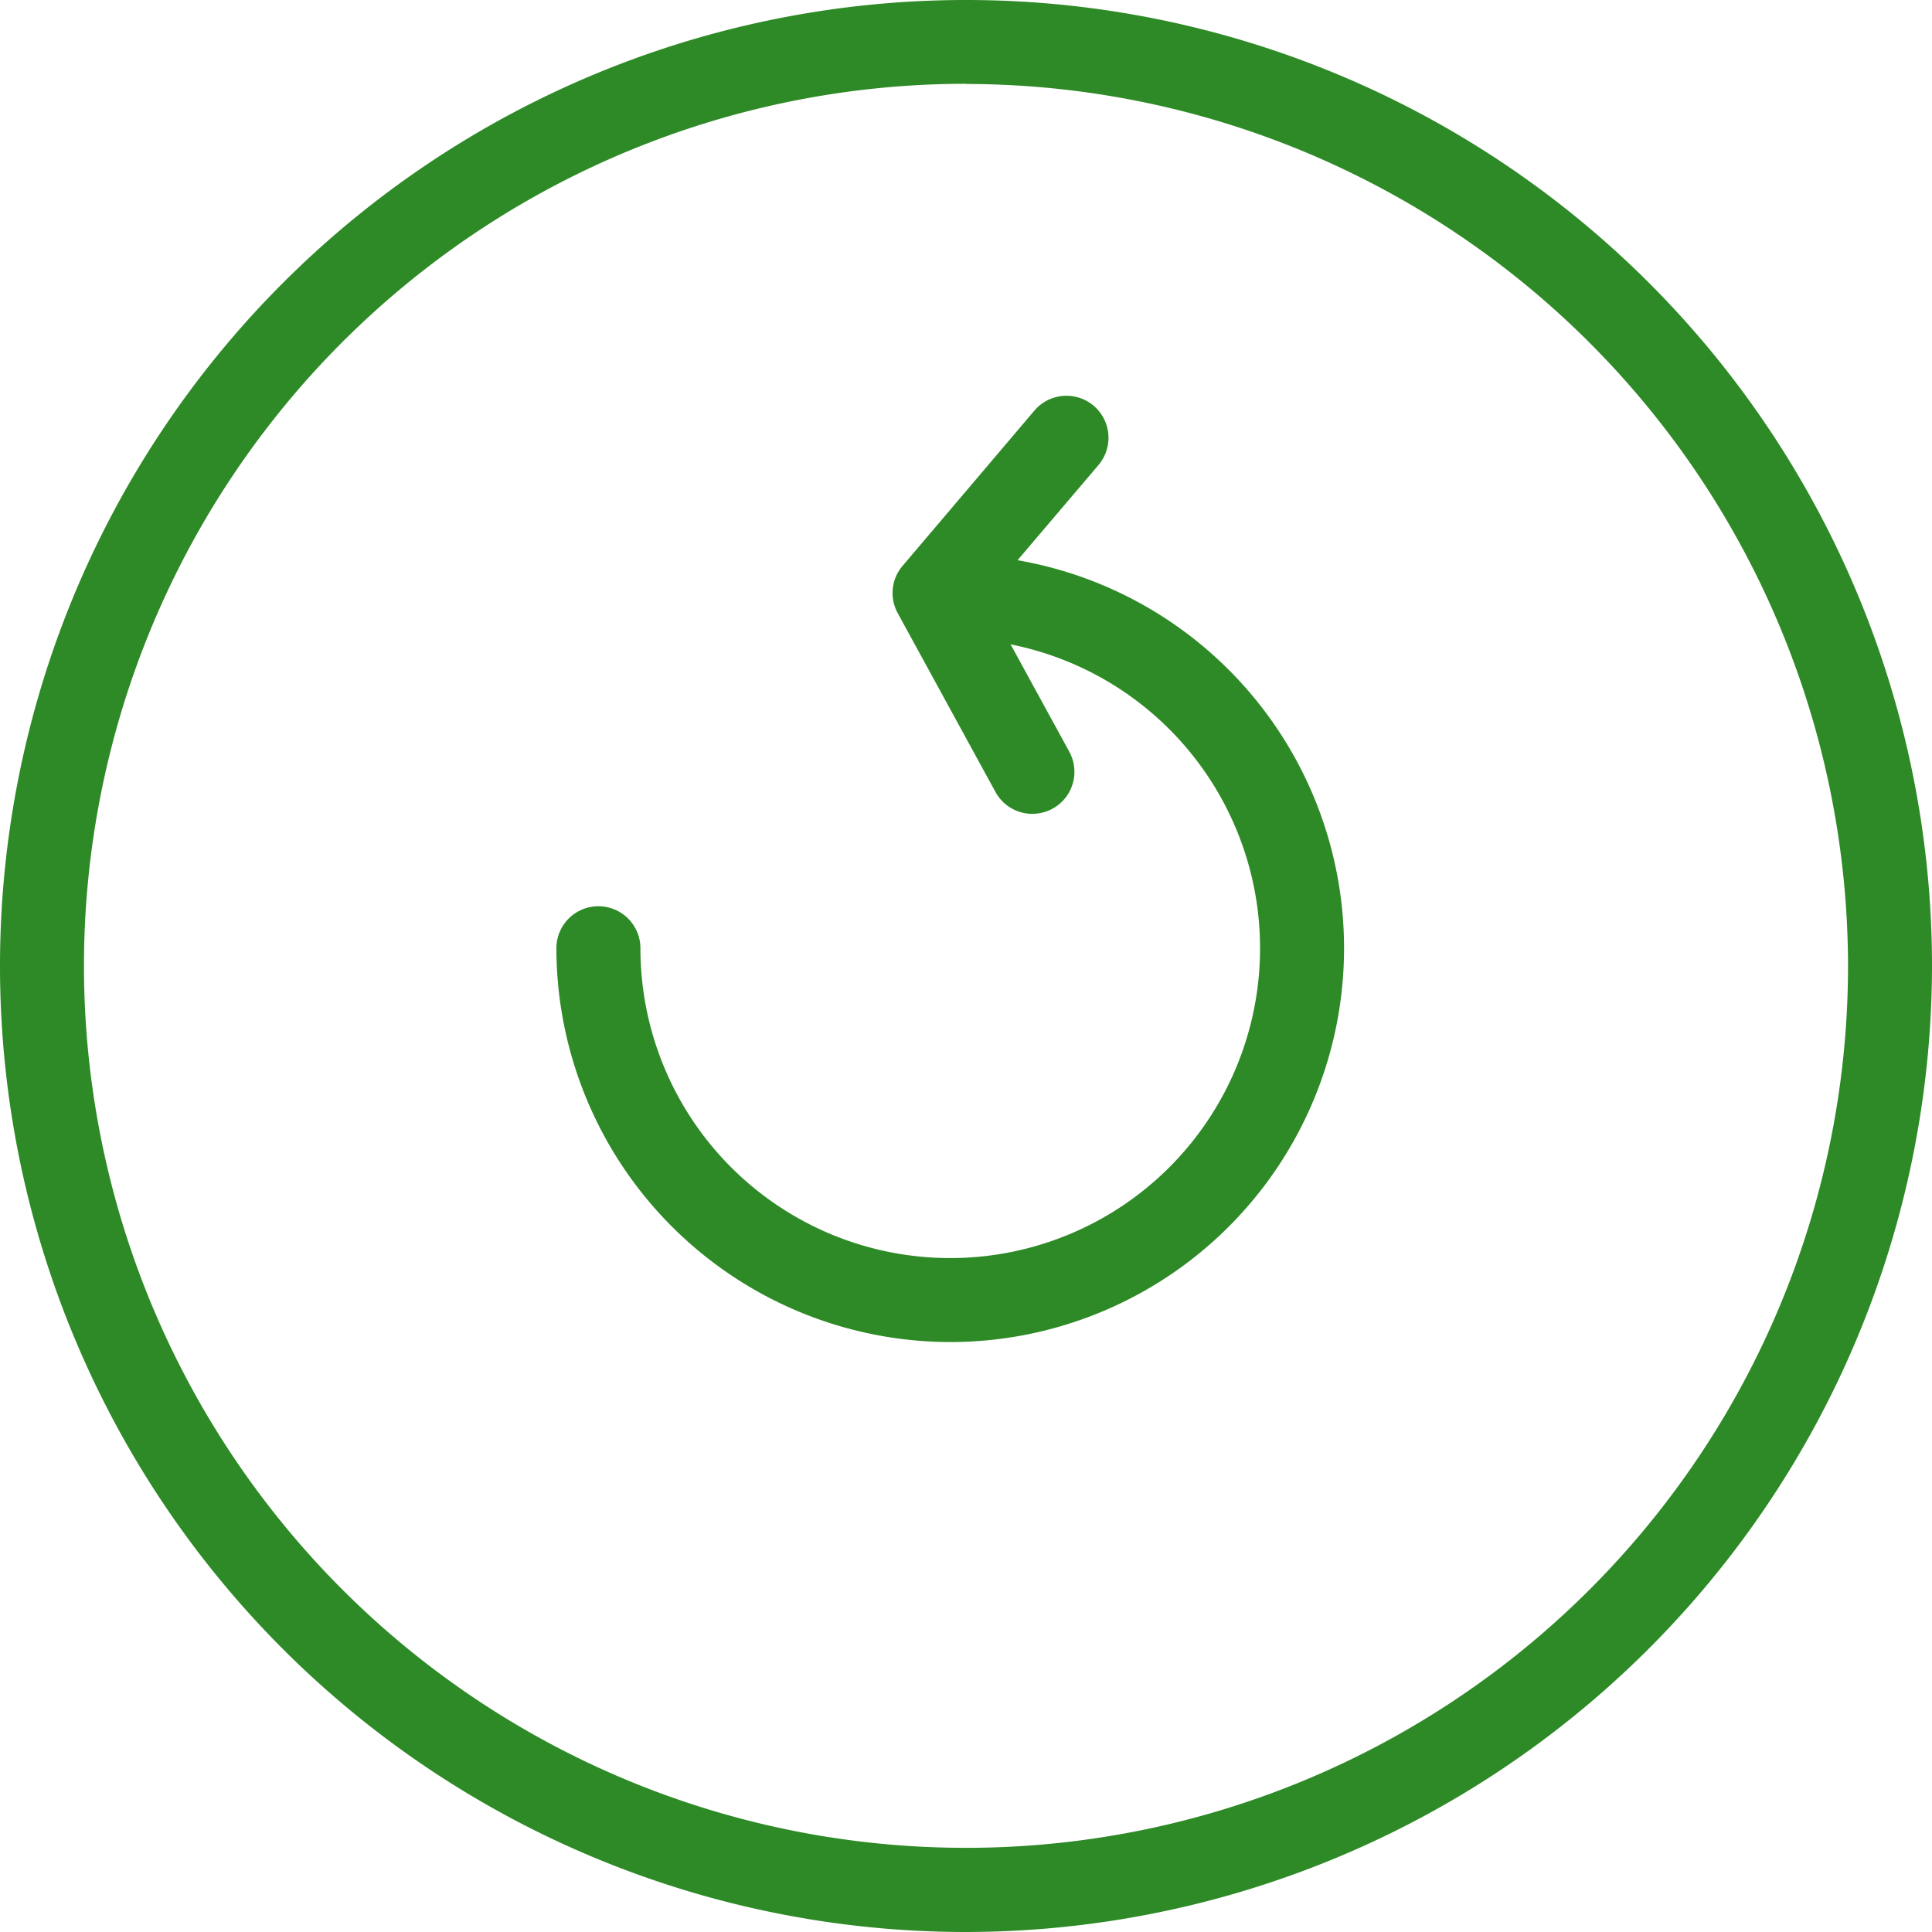
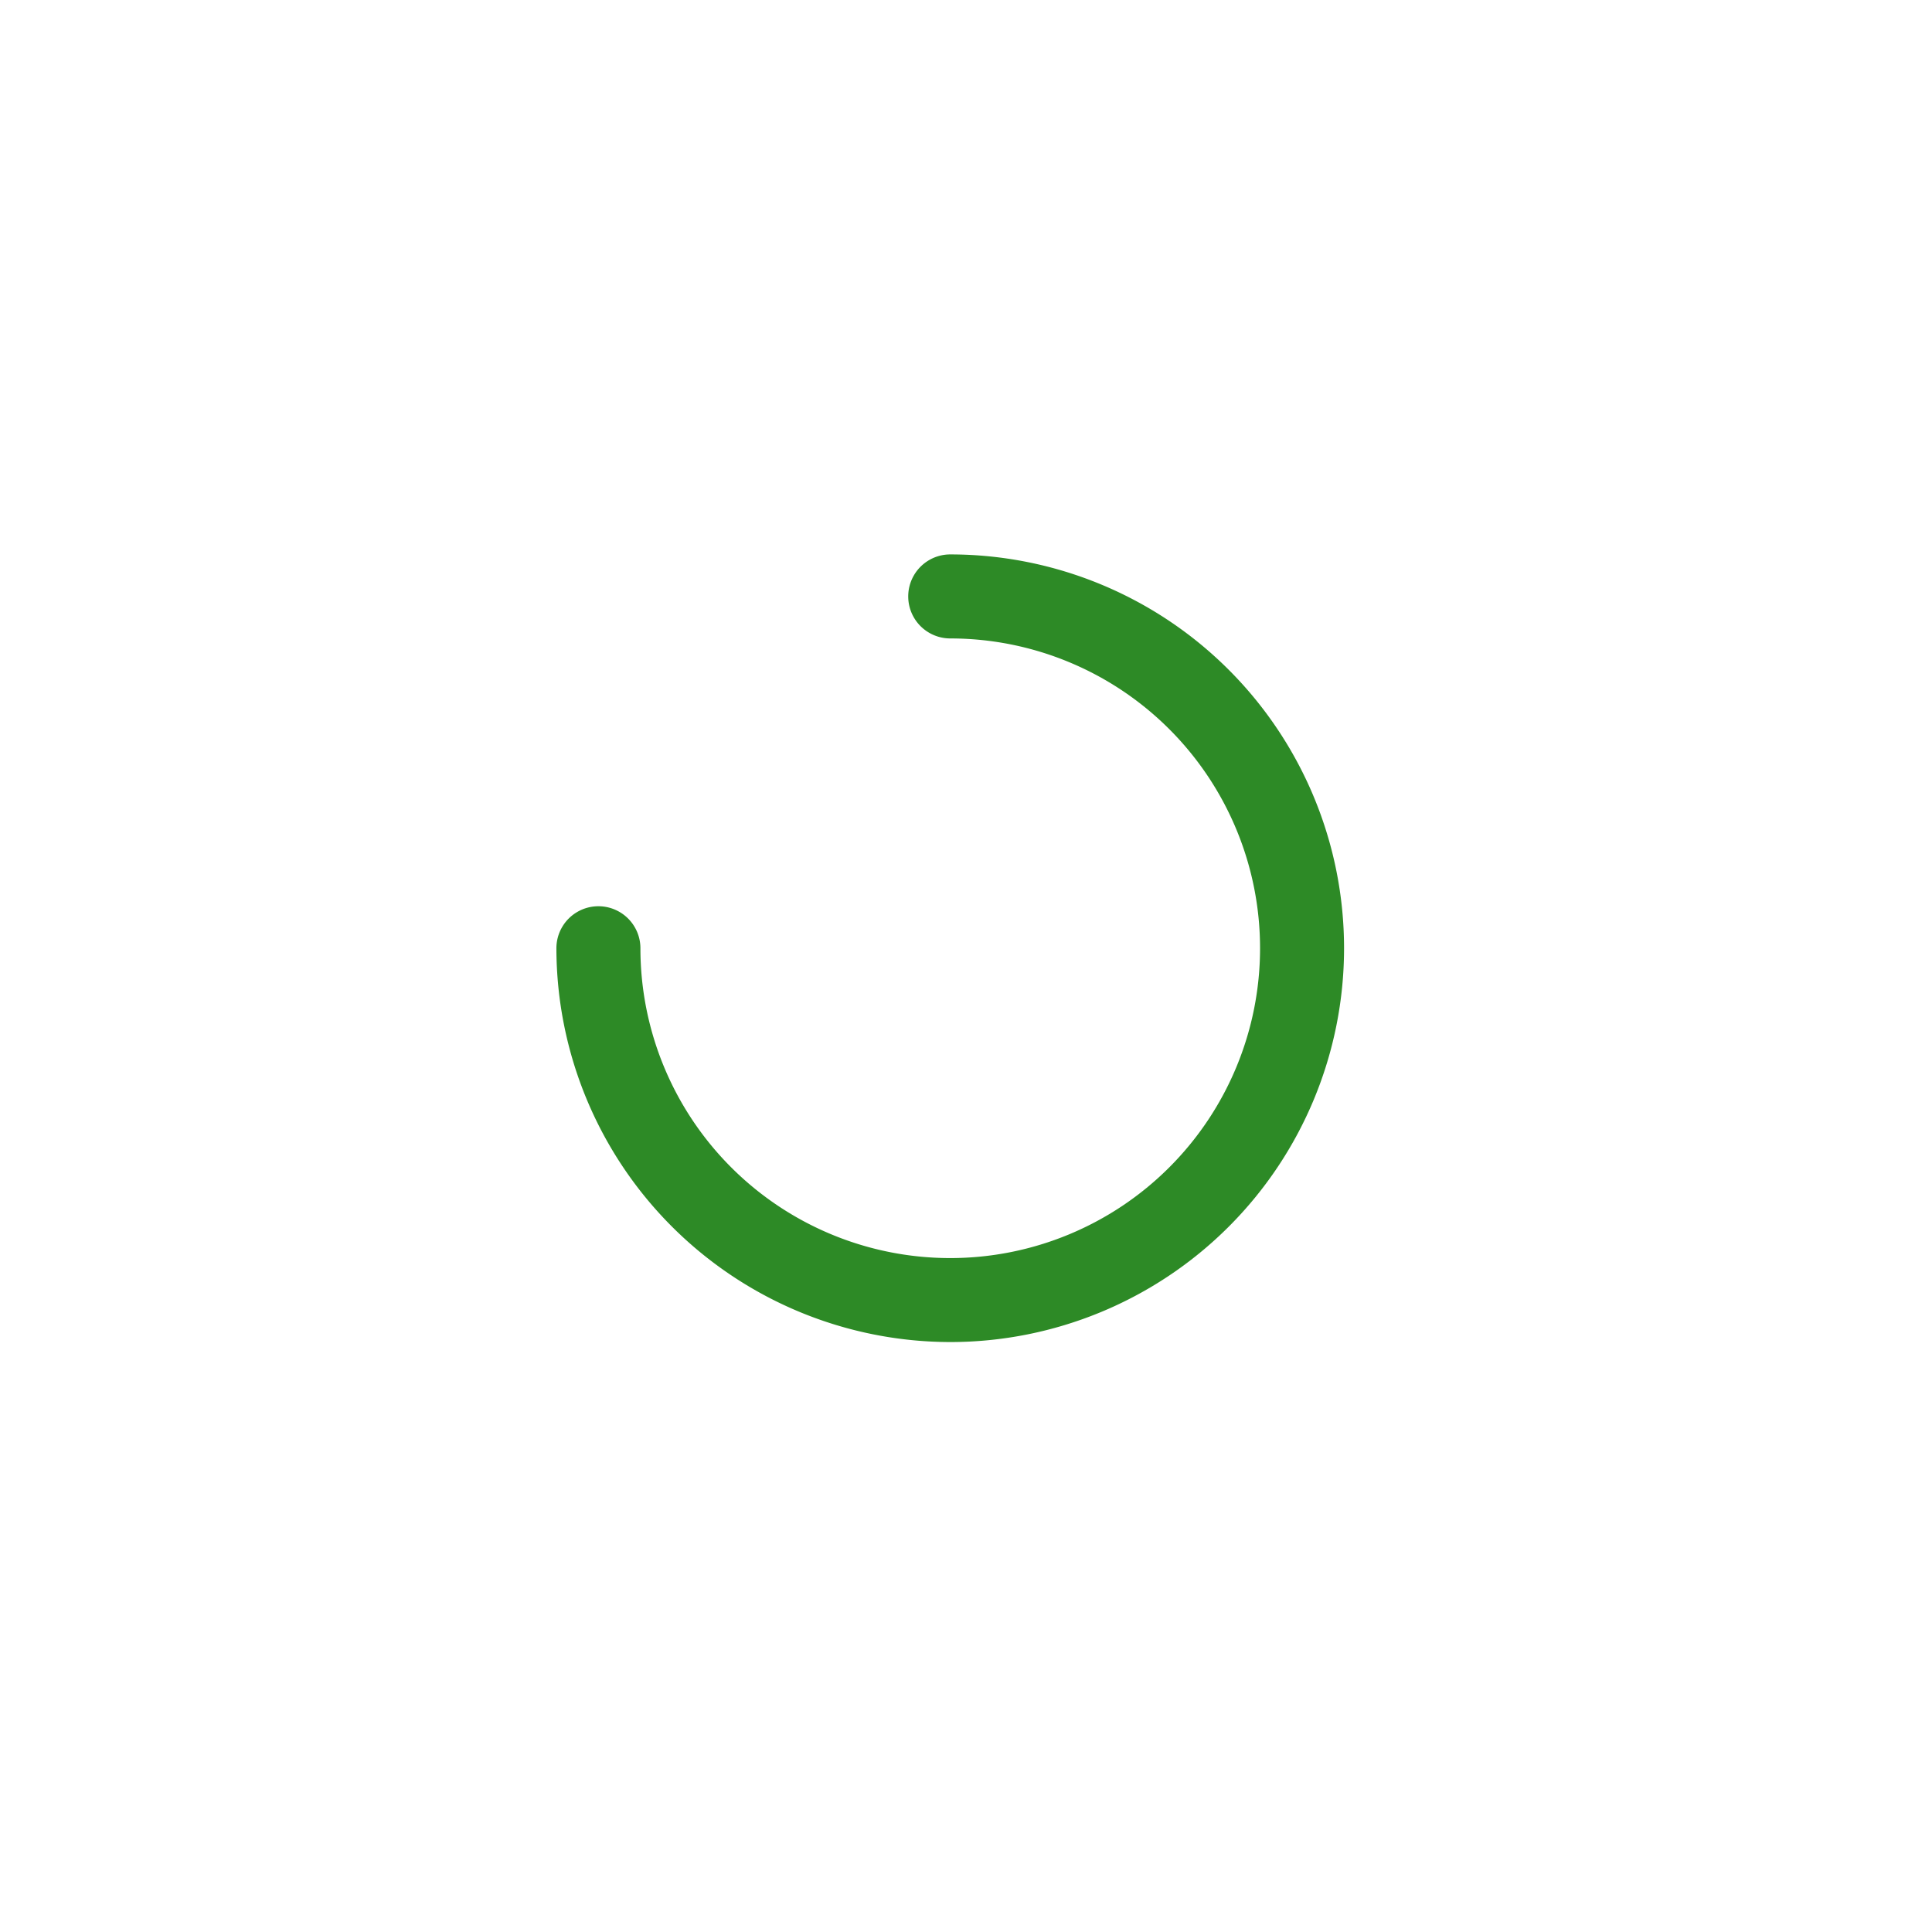
<svg xmlns="http://www.w3.org/2000/svg" width="41.918" height="41.918" viewBox="0 0 41.918 41.918">
  <g id="noun-restore-69029" transform="translate(-81.67 -11.67)">
-     <path id="Trazado_1415" data-name="Trazado 1415" d="M102.629,53.588a20.959,20.959,0,1,1,20.959-20.959A20.984,20.984,0,0,1,102.629,53.588Zm0-40.1a19.137,19.137,0,1,0,19.137,19.137A19.157,19.157,0,0,0,102.629,13.492Z" transform="translate(0 0)" fill="#2d8a26" />
    <path id="Trazado_1416" data-name="Trazado 1416" d="M244.764,182.768a8.556,8.556,0,0,1-8.544-8.544.911.911,0,1,1,1.823,0,6.722,6.722,0,1,0,6.722-6.722.911.911,0,1,1,0-1.823,8.544,8.544,0,0,1,0,17.089Z" transform="translate(-142.478 -141.98)" fill="#2d8a26" />
-     <path id="Trazado_1417" data-name="Trazado 1417" d="M332.622,130.623a.91.91,0,0,1-.8-.474l-2.121-3.88a.908.908,0,0,1,.106-1.028l2.863-3.372a.912.912,0,0,1,1.39,1.181l-2.459,2.892,1.821,3.331a.911.911,0,0,1-.8,1.349Z" transform="translate(-228.553 -101.295)" fill="#2d8a26" />
  </g>
</svg>